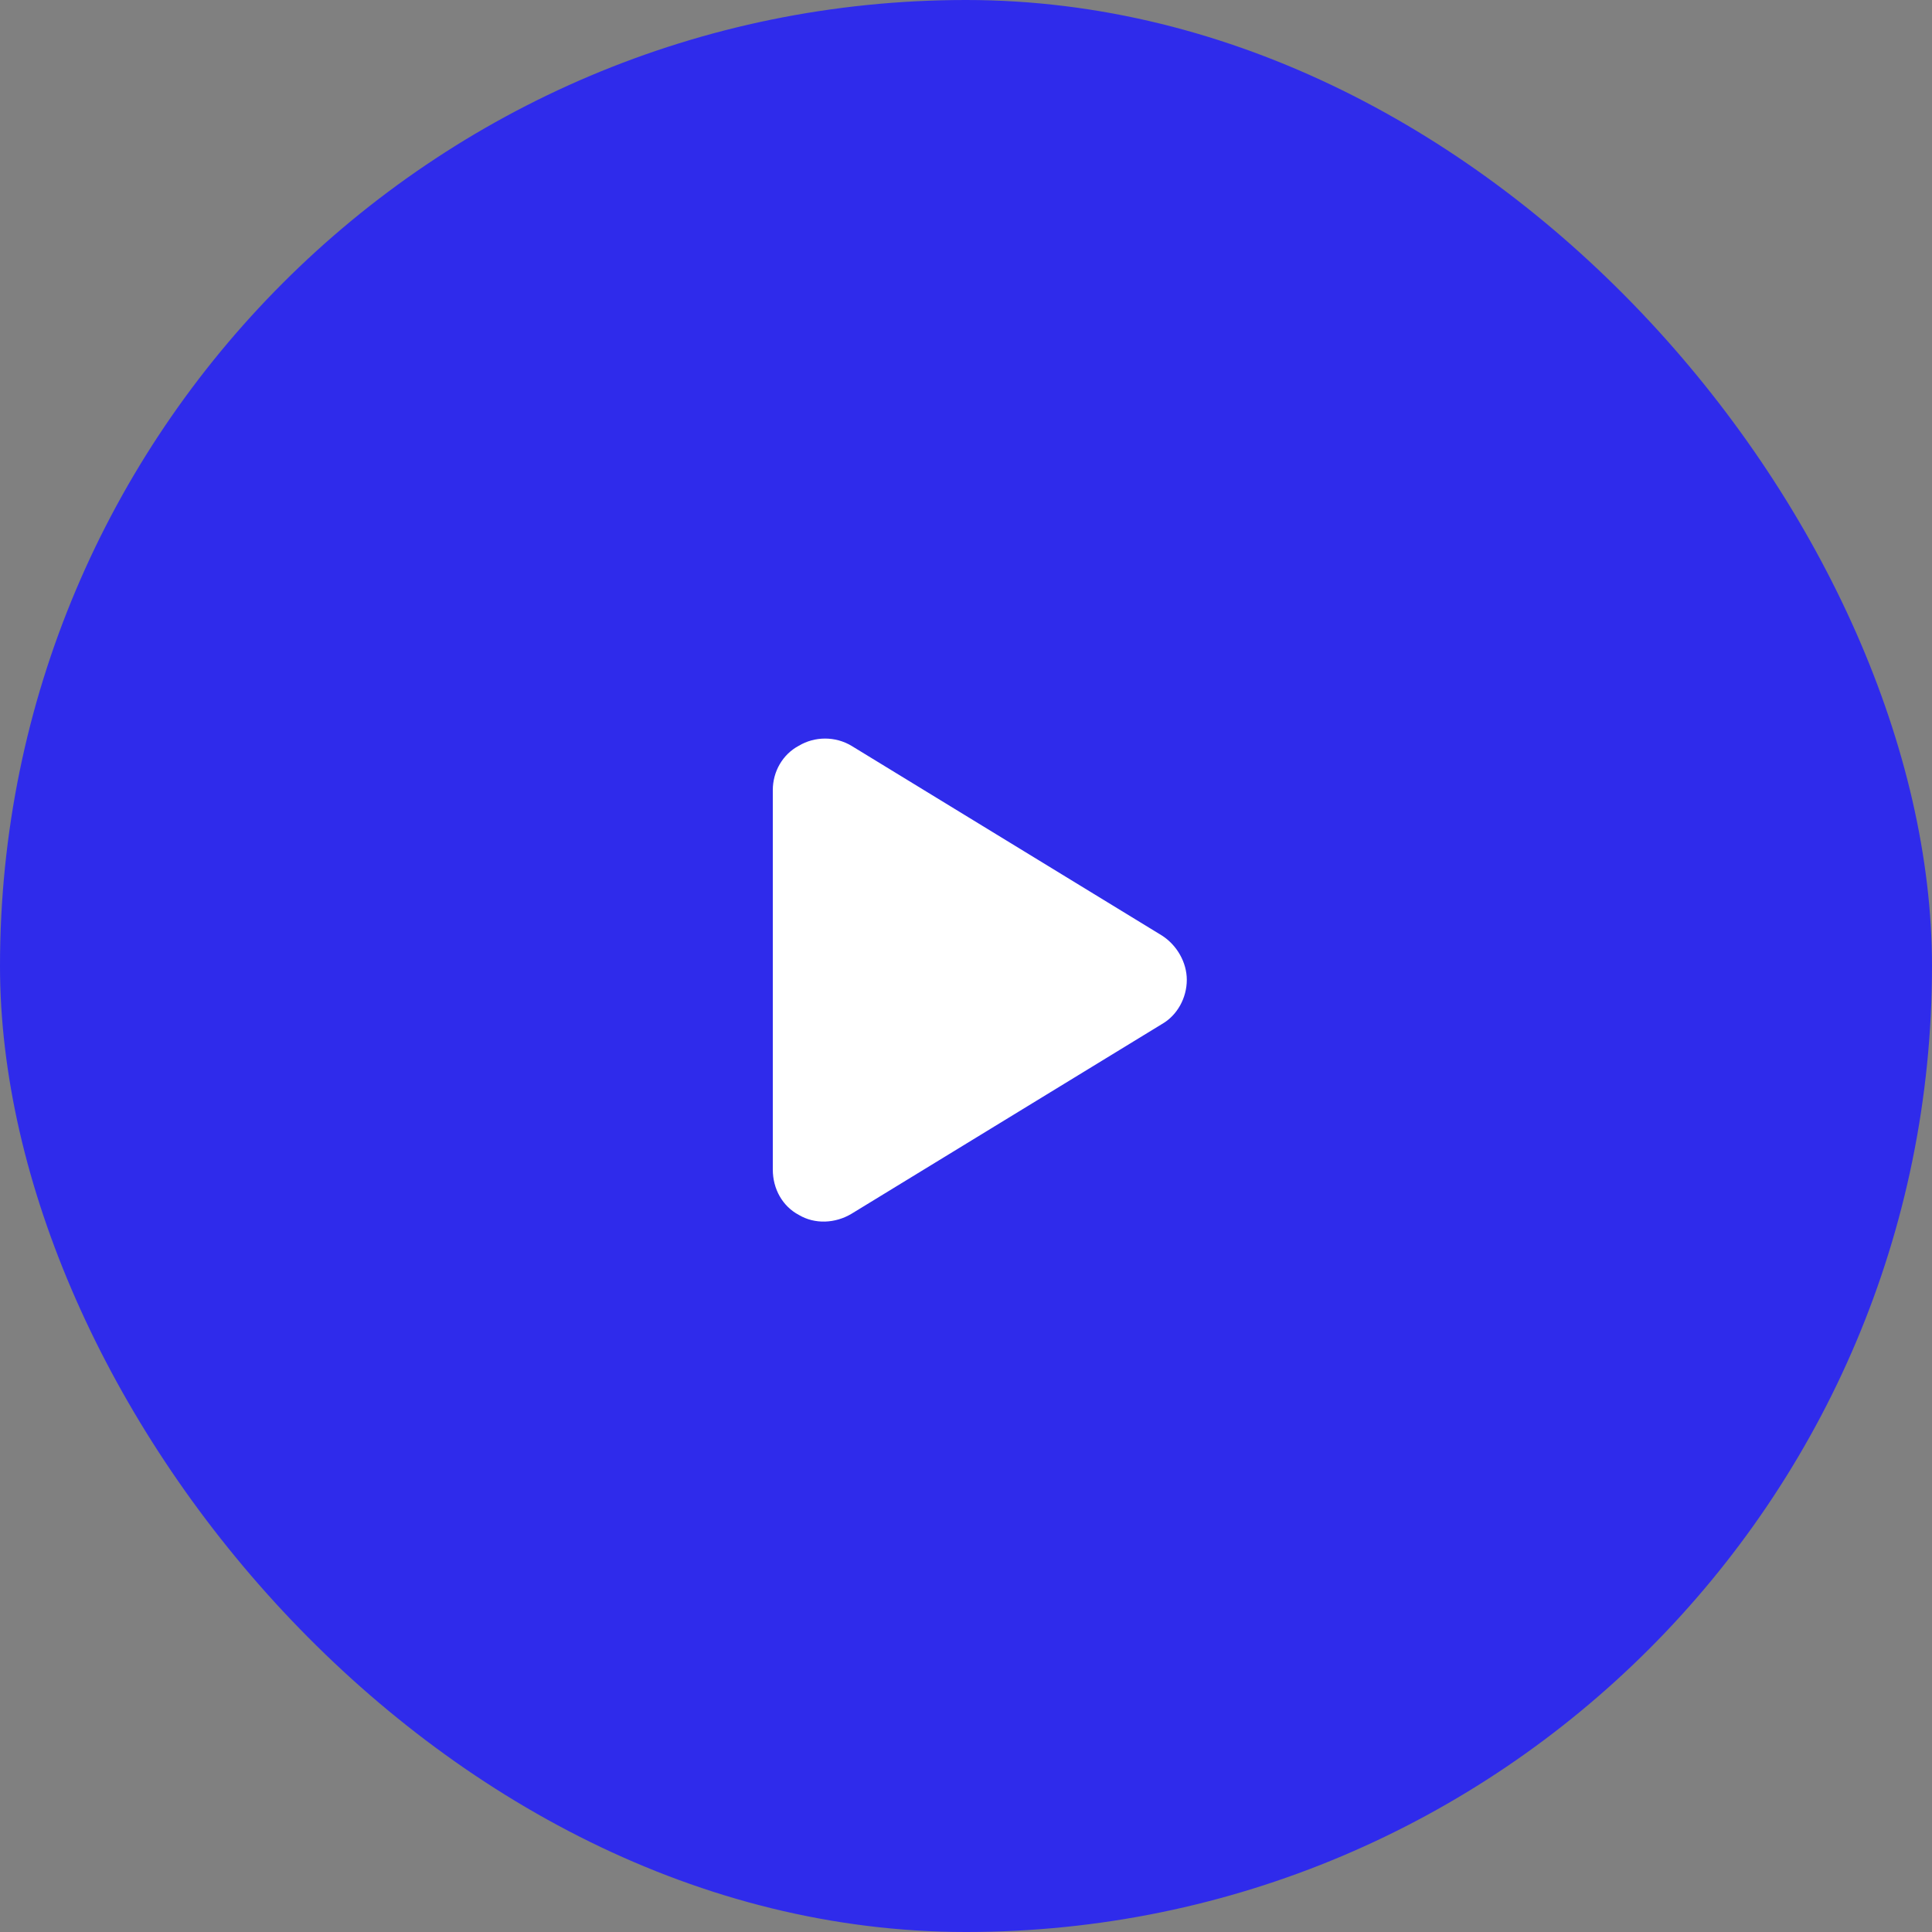
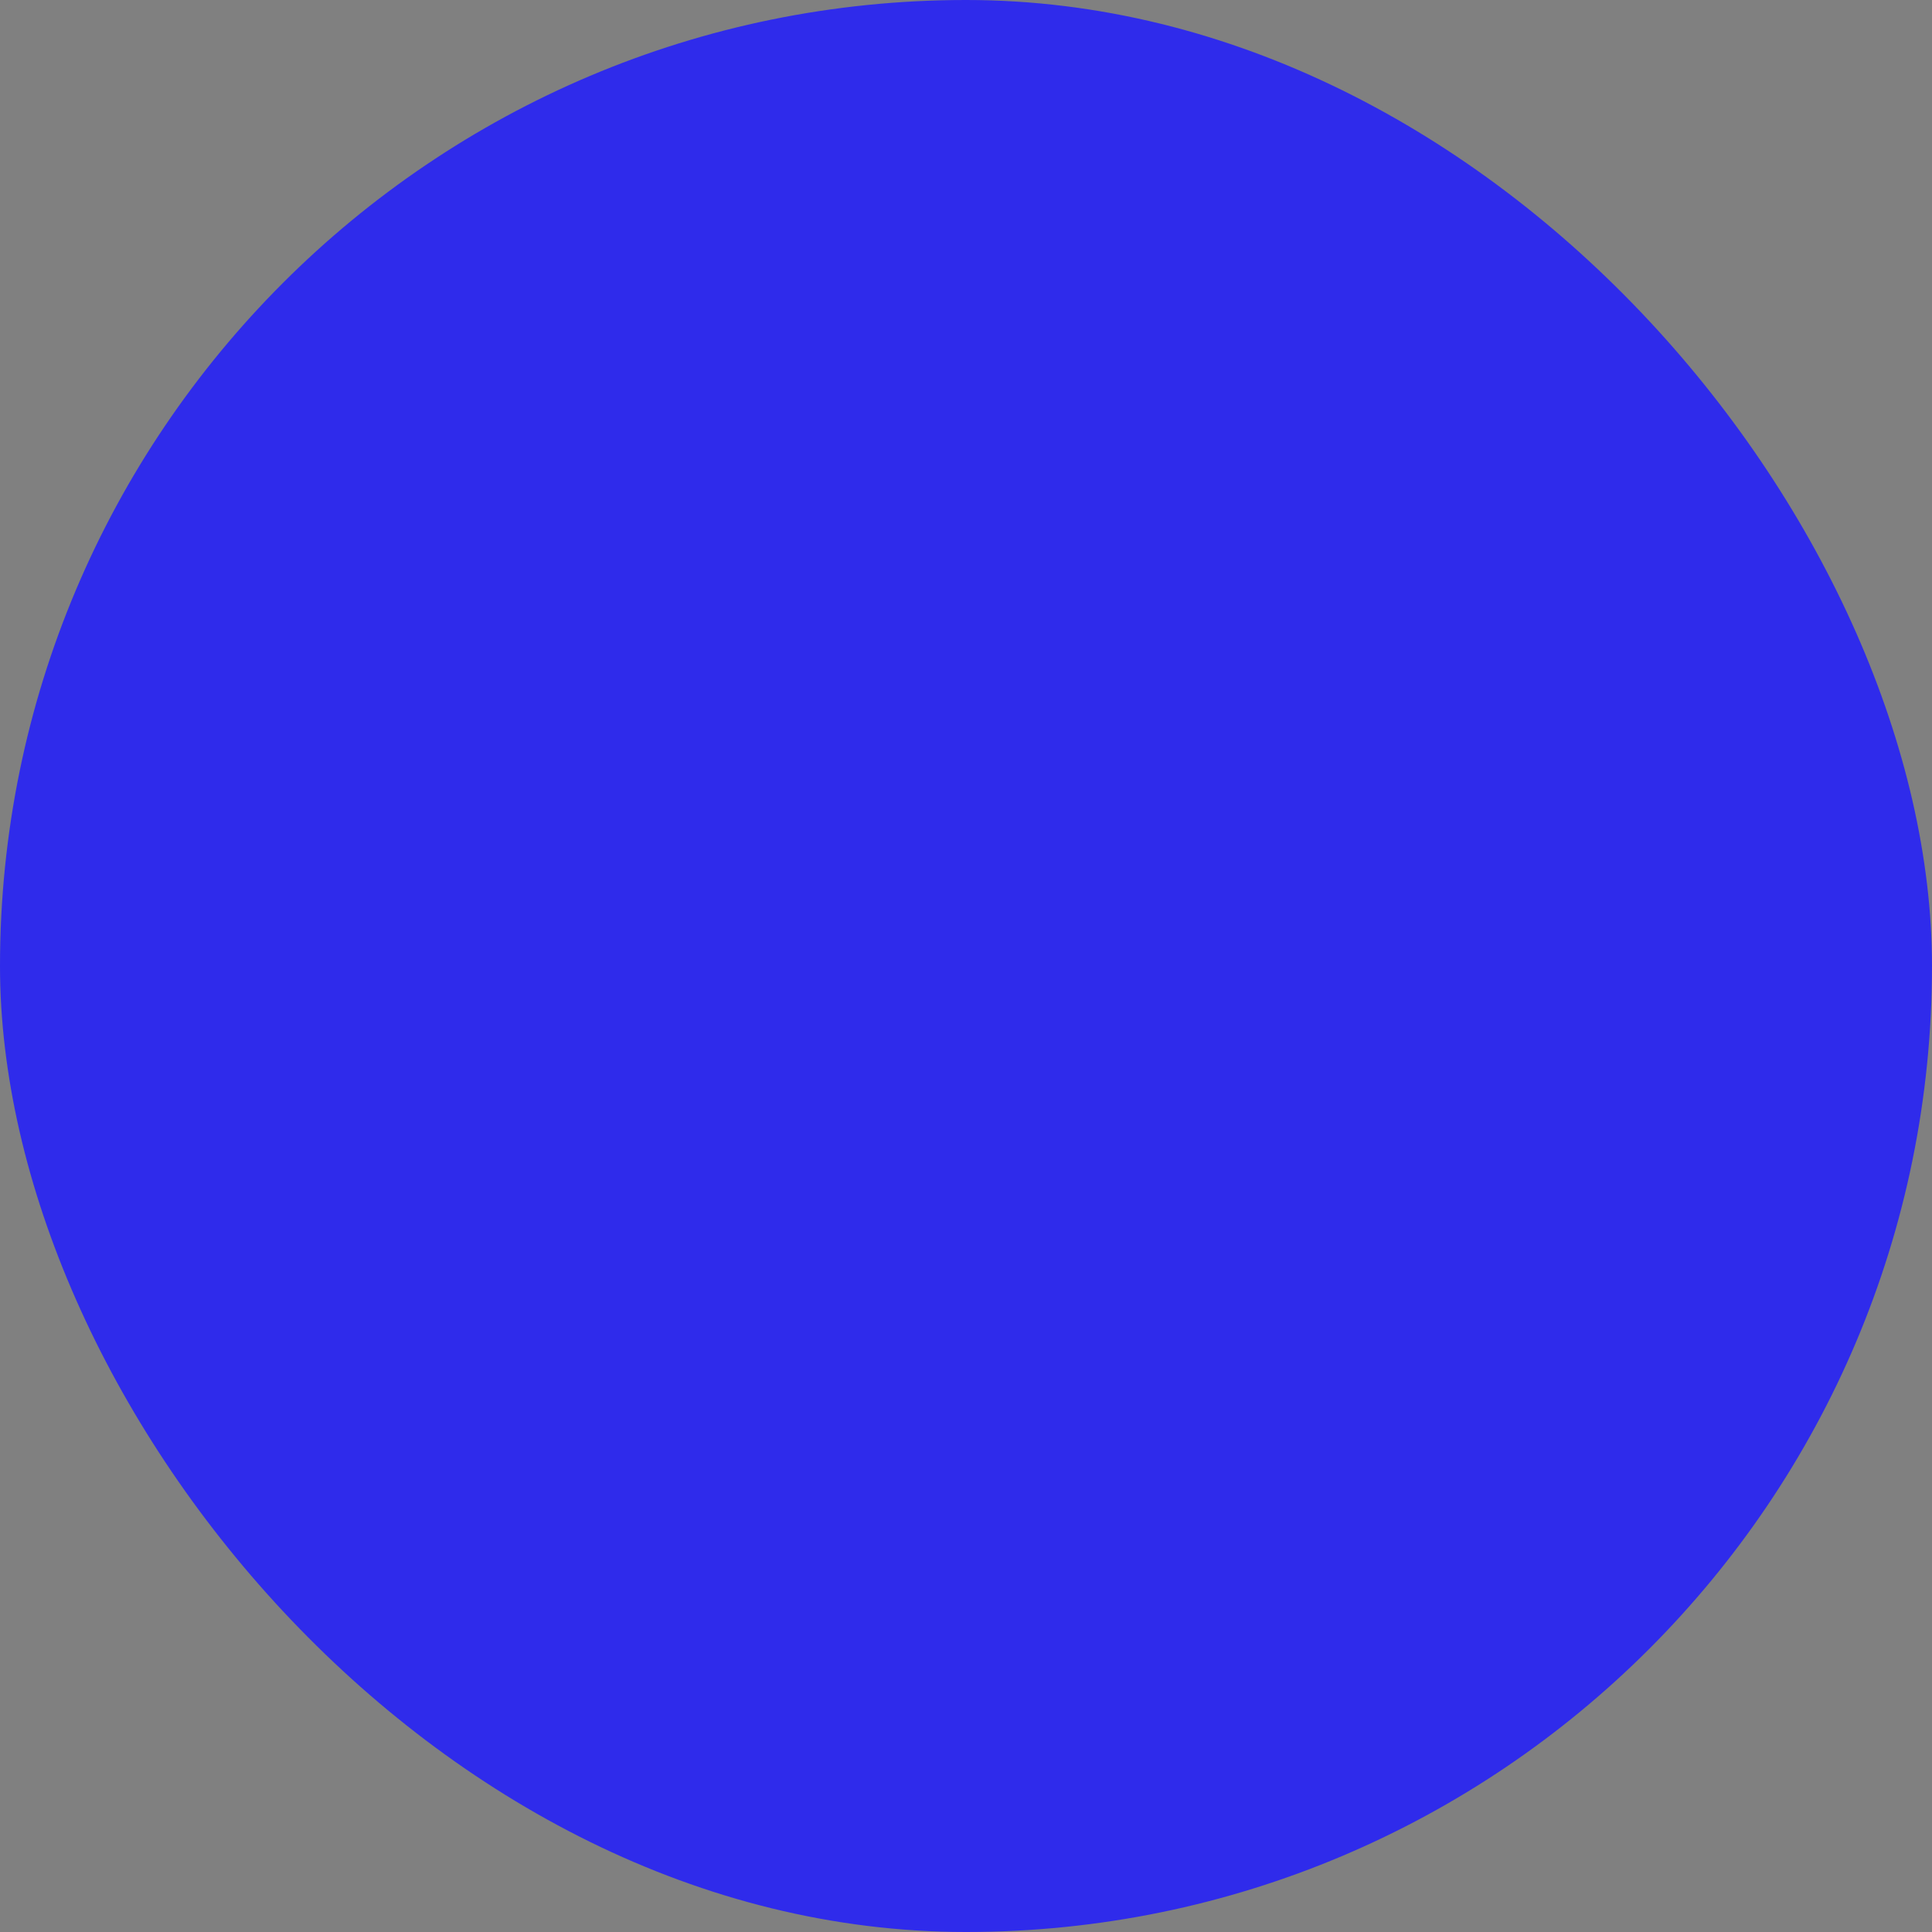
<svg xmlns="http://www.w3.org/2000/svg" width="70" height="70" viewBox="0 0 70 70" fill="none">
  <rect x="0" y="0" width="70" height="70" fill="#808080" stroke="none" />
  <rect width="70" height="70" rx="35" fill="#2F2BEB" />
-   <path d="M30.852 27.023L42.102 33.898C42.648 34.25 43 34.875 43 35.5C43 36.164 42.648 36.789 42.102 37.102L30.852 43.977C30.266 44.328 29.523 44.367 28.938 44.016C28.352 43.703 28 43.078 28 42.375V28.625C28 27.961 28.352 27.336 28.938 27.023C29.523 26.672 30.266 26.672 30.852 27.023Z" fill="white" />
</svg>